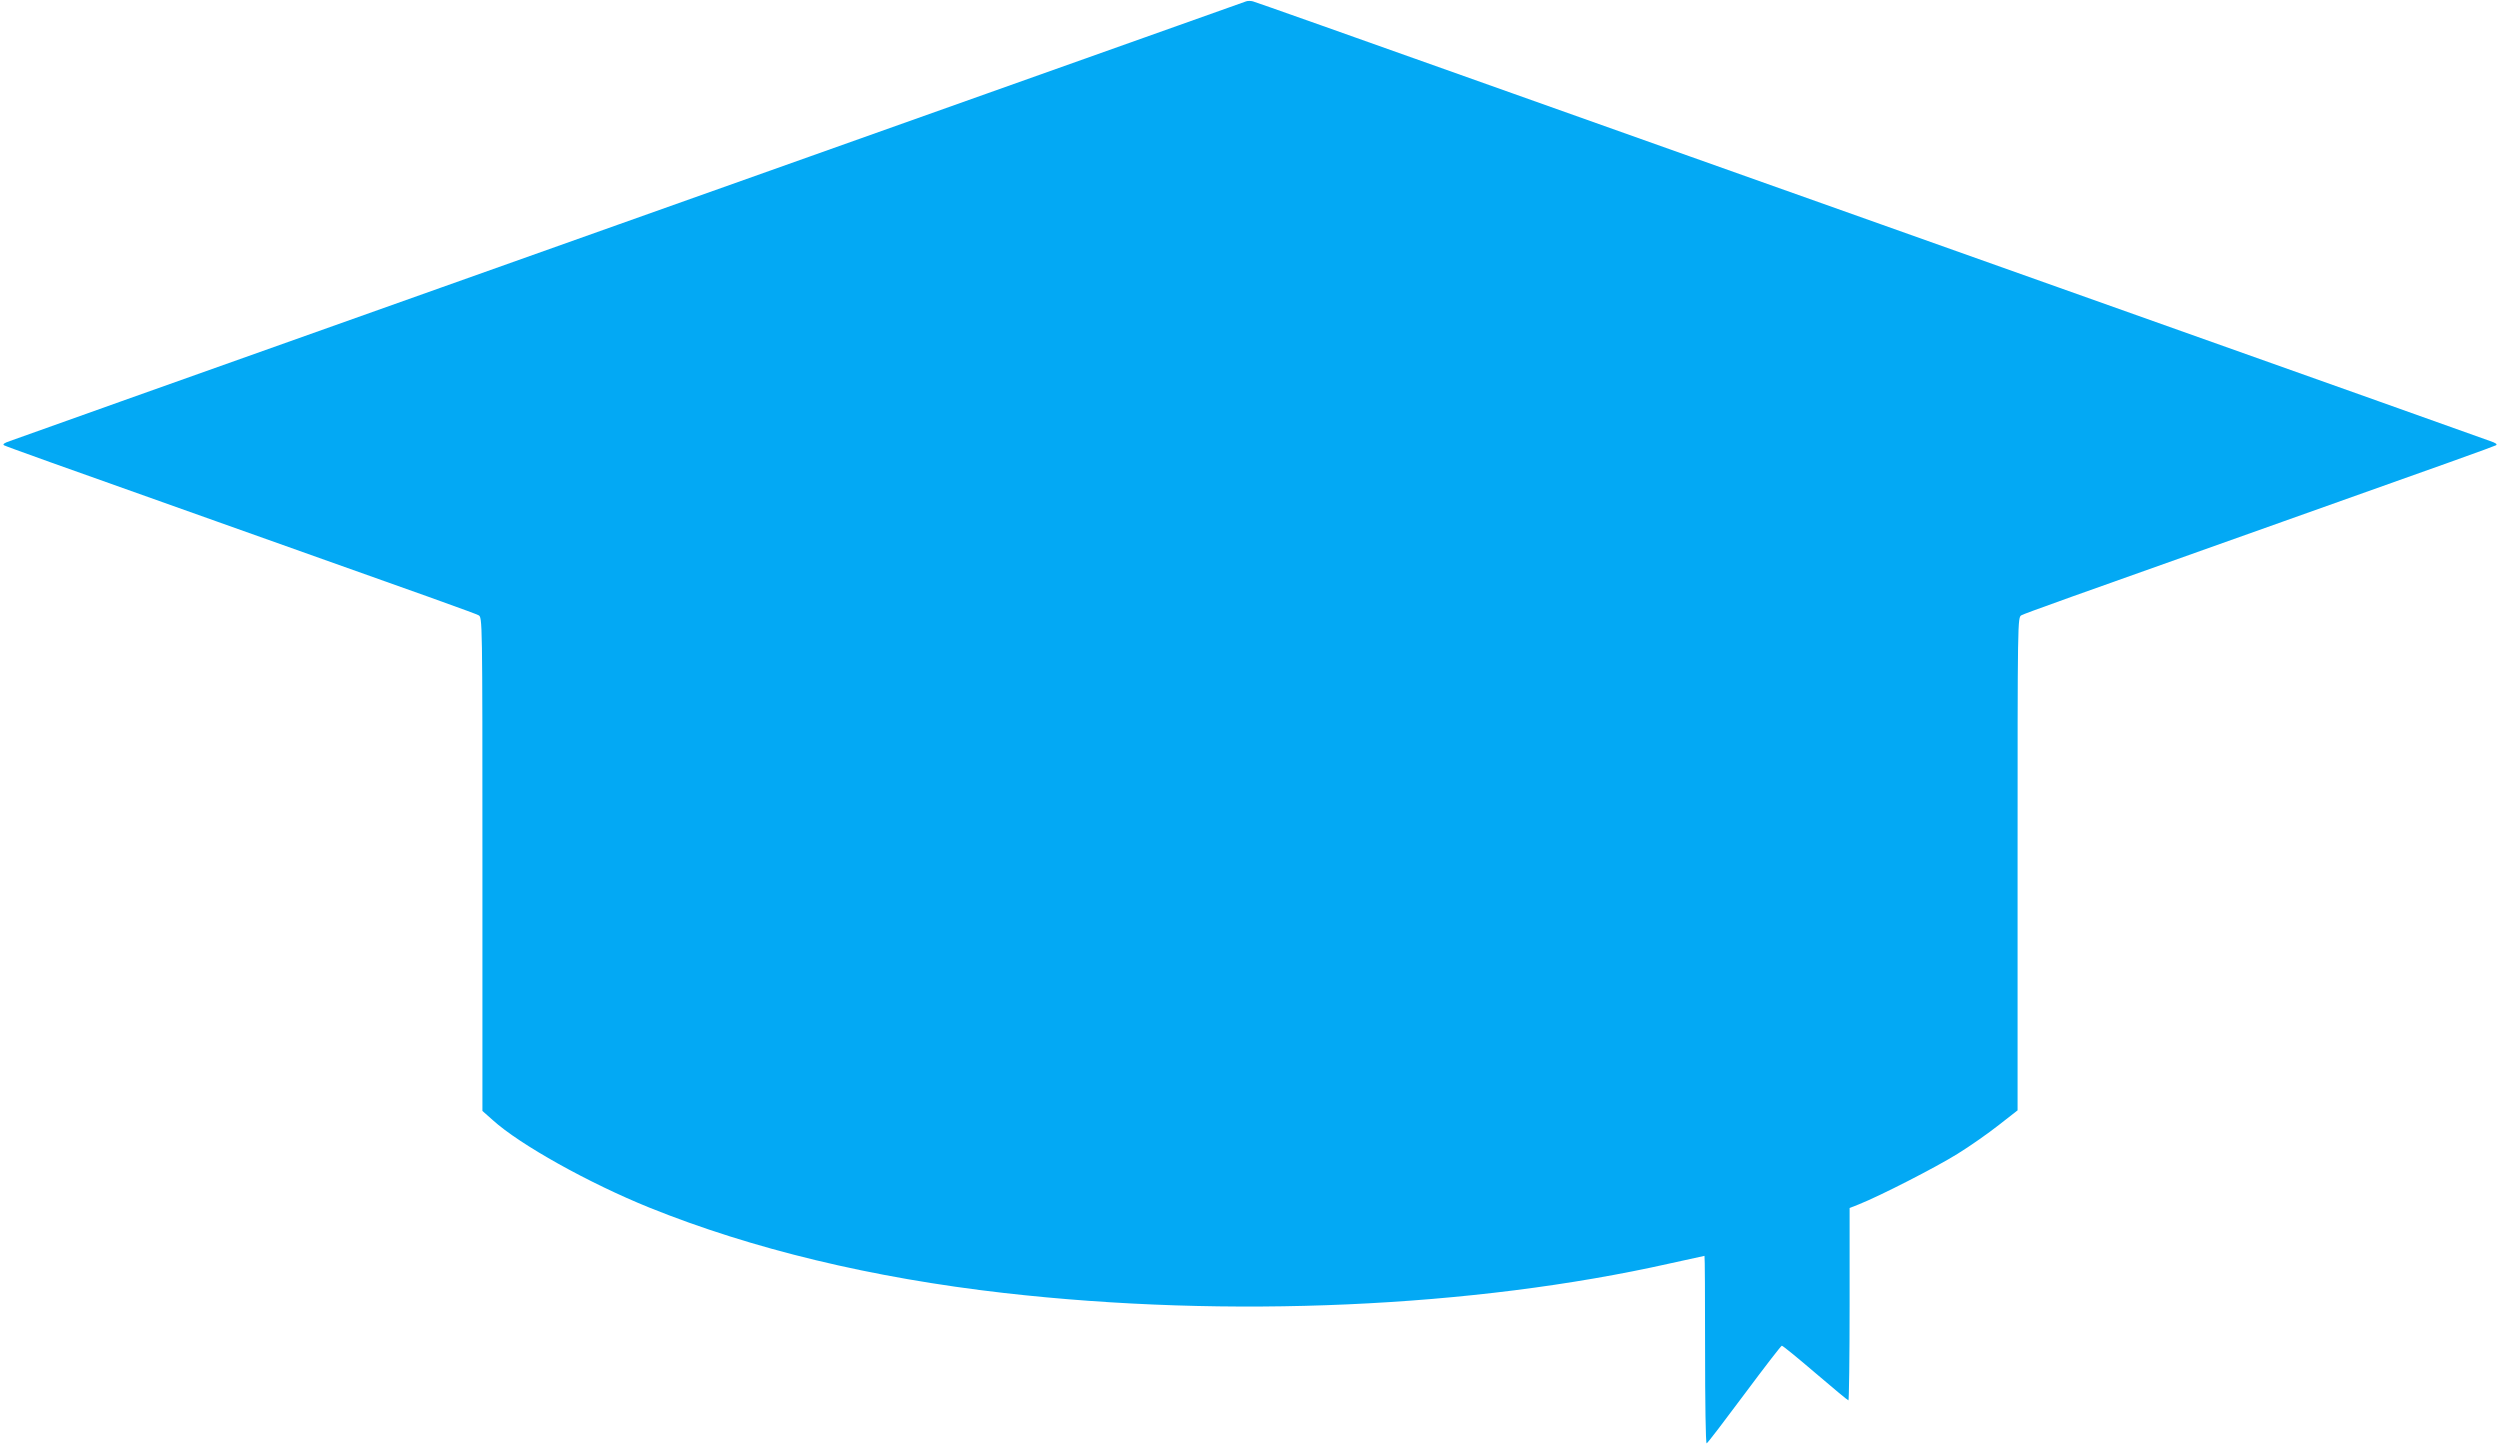
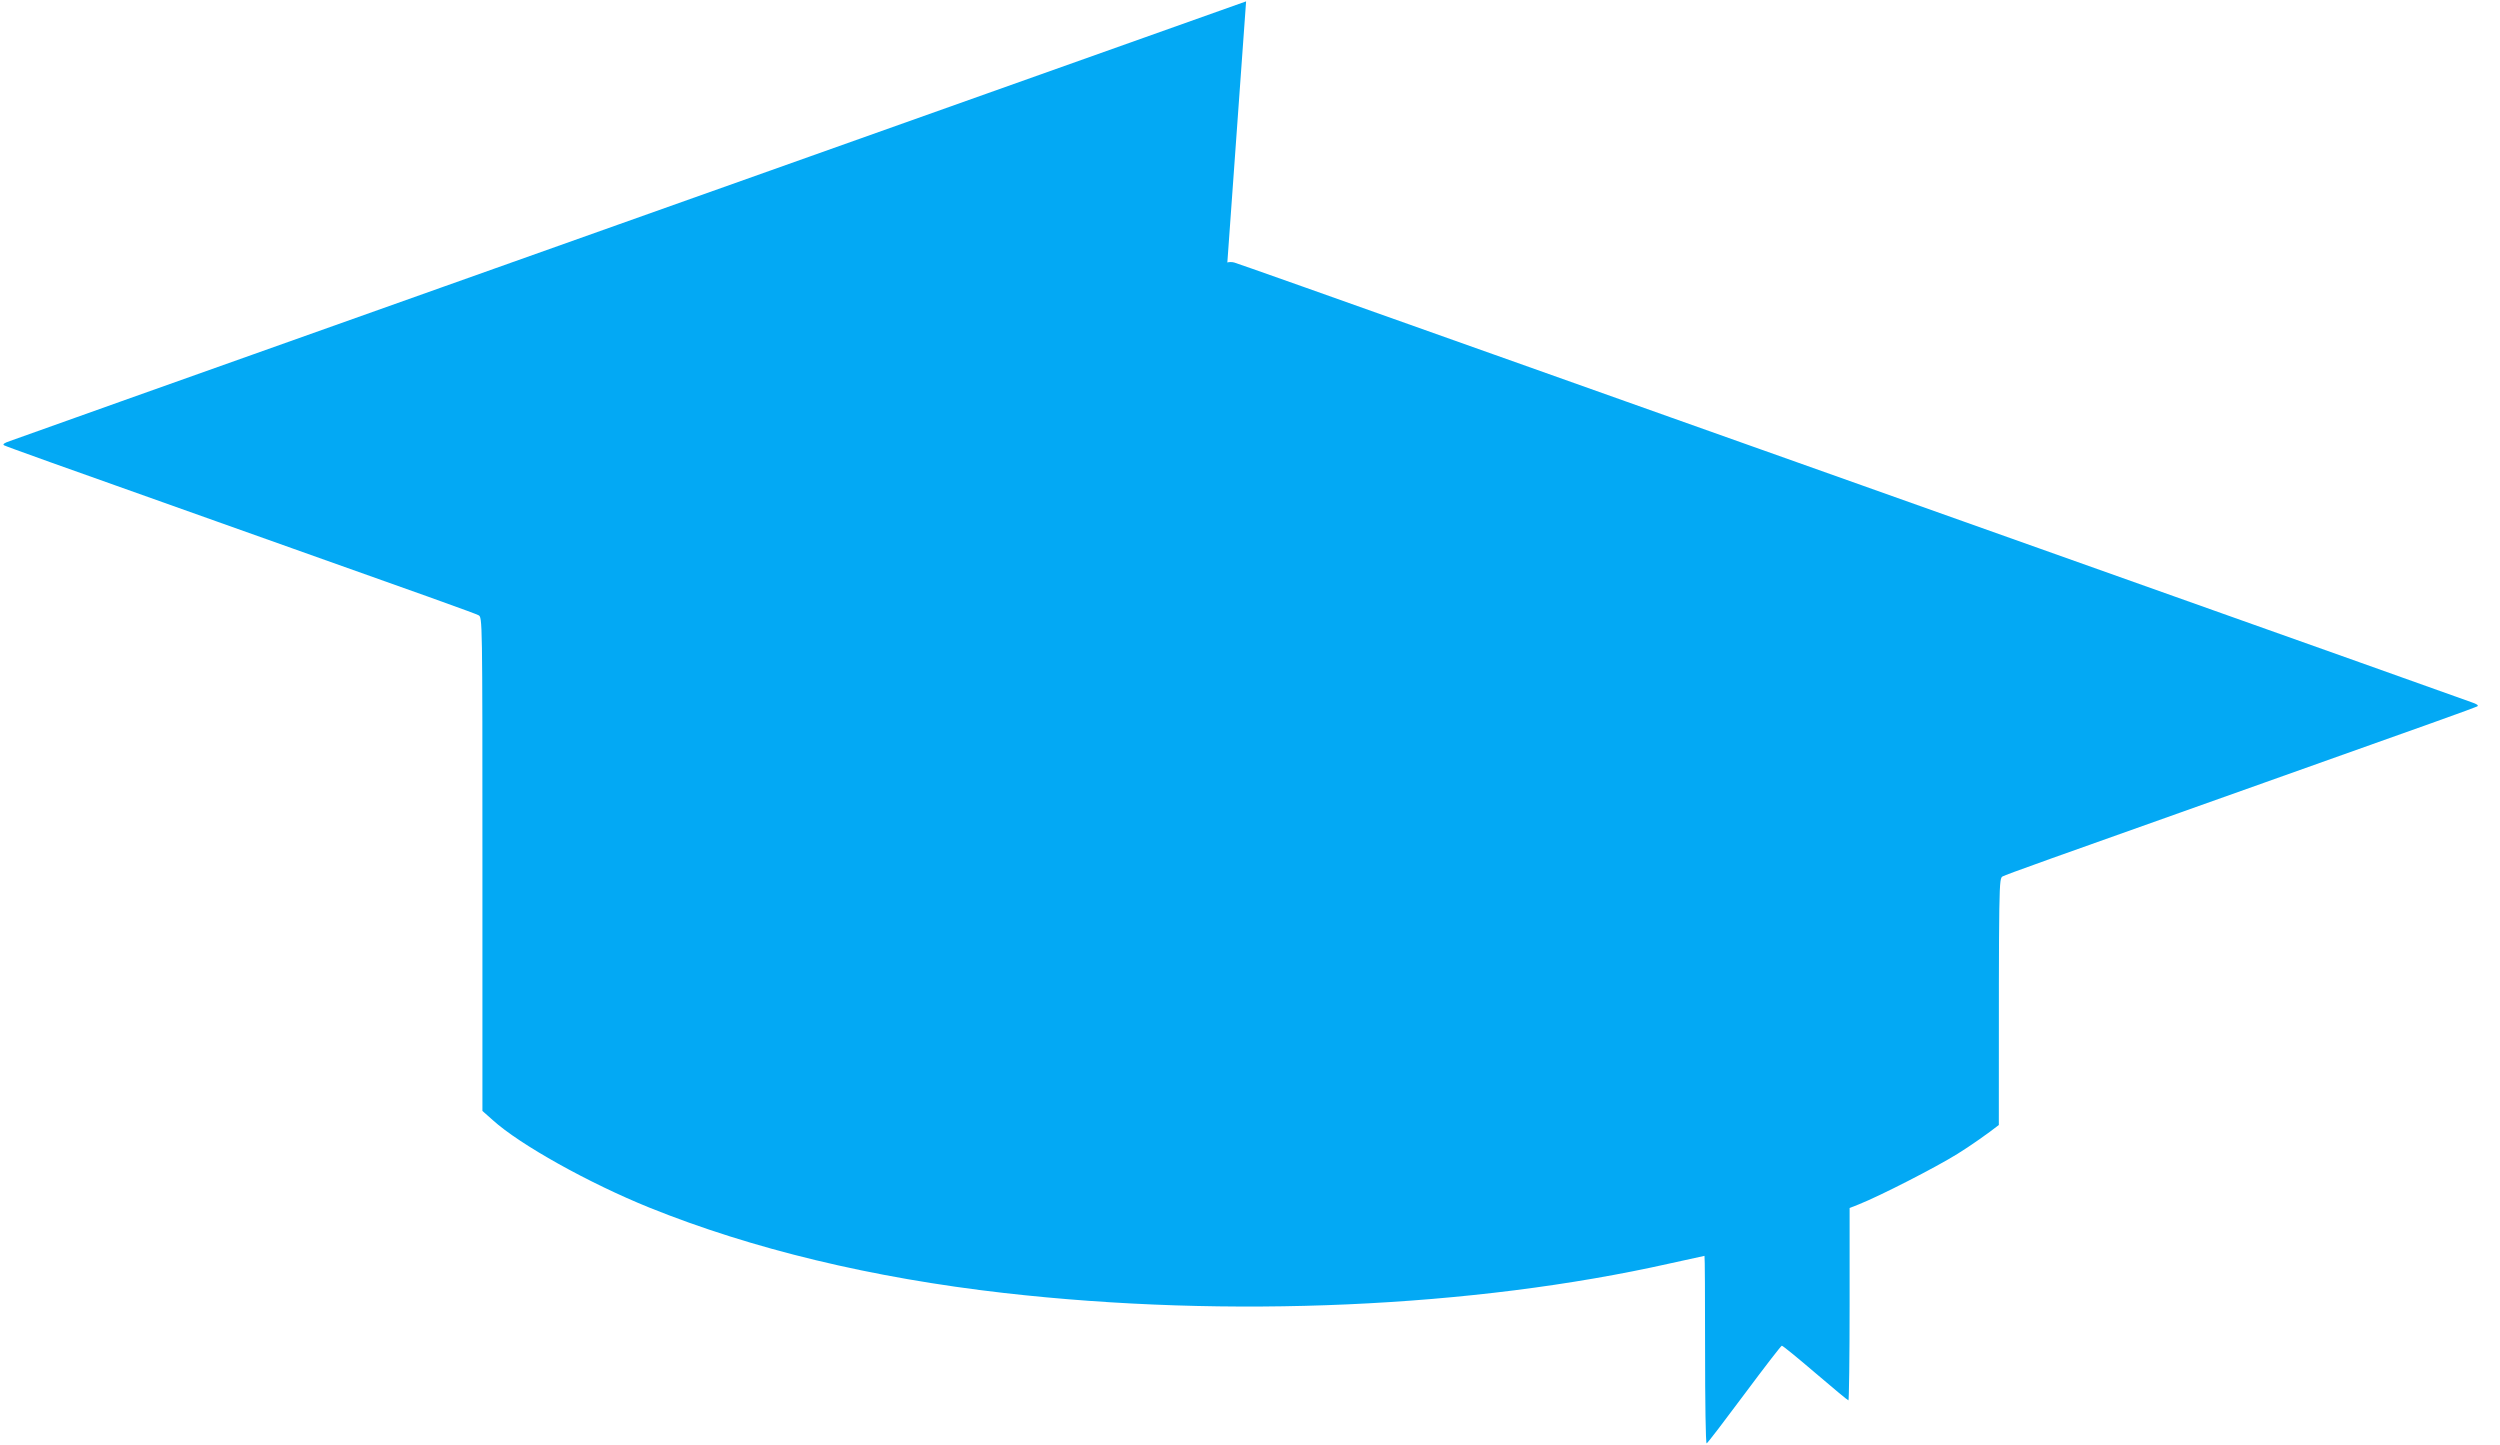
<svg xmlns="http://www.w3.org/2000/svg" version="1.0" width="1280pt" height="740pt" viewBox="0 0 1280 740" preserveAspectRatio="xMidYMid meet">
  <g transform="translate(0,740) scale(0.1,-0.1)" fill="#03a9f4" stroke="none">
-     <path d="M6380 7393 c-8 -3 -242 -86 -520 -185 -278 -99 -642 -228 -810 -288 -168 -60 -573 -204 -900 -320 -327 -116 -770 -274 -985 -350 -214 -76 -619 -220 -900 -320 -575 -205 -890 -316 -1645 -585 -289 -103 -545 -194 -569 -203 -30 -10 -39 -17 -30 -22 13 -7 258 -95 1089 -390 1127 -400 1321 -470 1340 -480 20 -11 20 -12 20 -1274 l0 -1264 53 -47 c139 -126 493 -323 802 -448 526 -212 1140 -360 1815 -437 1150 -131 2404 -75 3409 151 96 21 176 39 178 39 2 0 3 -216 3 -480 0 -264 3 -480 8 -480 4 0 90 113 192 250 102 137 189 250 193 250 5 0 82 -63 172 -140 90 -77 166 -140 169 -140 3 0 6 222 6 493 l0 492 48 19 c108 43 395 190 504 258 65 40 160 107 212 148 l96 75 0 1262 c0 1261 0 1262 20 1273 19 10 213 80 1340 480 831 295 1076 383 1089 390 9 5 0 12 -30 22 -24 9 -280 100 -569 203 -755 269 -1070 380 -1645 585 -280 100 -685 244 -900 320 -214 76 -658 234 -985 350 -327 116 -732 260 -900 320 -860 306 -1317 468 -1335 473 -11 3 -27 3 -35 0z" />
+     <path d="M6380 7393 c-8 -3 -242 -86 -520 -185 -278 -99 -642 -228 -810 -288 -168 -60 -573 -204 -900 -320 -327 -116 -770 -274 -985 -350 -214 -76 -619 -220 -900 -320 -575 -205 -890 -316 -1645 -585 -289 -103 -545 -194 -569 -203 -30 -10 -39 -17 -30 -22 13 -7 258 -95 1089 -390 1127 -400 1321 -470 1340 -480 20 -11 20 -12 20 -1274 l0 -1264 53 -47 c139 -126 493 -323 802 -448 526 -212 1140 -360 1815 -437 1150 -131 2404 -75 3409 151 96 21 176 39 178 39 2 0 3 -216 3 -480 0 -264 3 -480 8 -480 4 0 90 113 192 250 102 137 189 250 193 250 5 0 82 -63 172 -140 90 -77 166 -140 169 -140 3 0 6 222 6 493 l0 492 48 19 c108 43 395 190 504 258 65 40 160 107 212 148 c0 1261 0 1262 20 1273 19 10 213 80 1340 480 831 295 1076 383 1089 390 9 5 0 12 -30 22 -24 9 -280 100 -569 203 -755 269 -1070 380 -1645 585 -280 100 -685 244 -900 320 -214 76 -658 234 -985 350 -327 116 -732 260 -900 320 -860 306 -1317 468 -1335 473 -11 3 -27 3 -35 0z" />
  </g>
</svg>